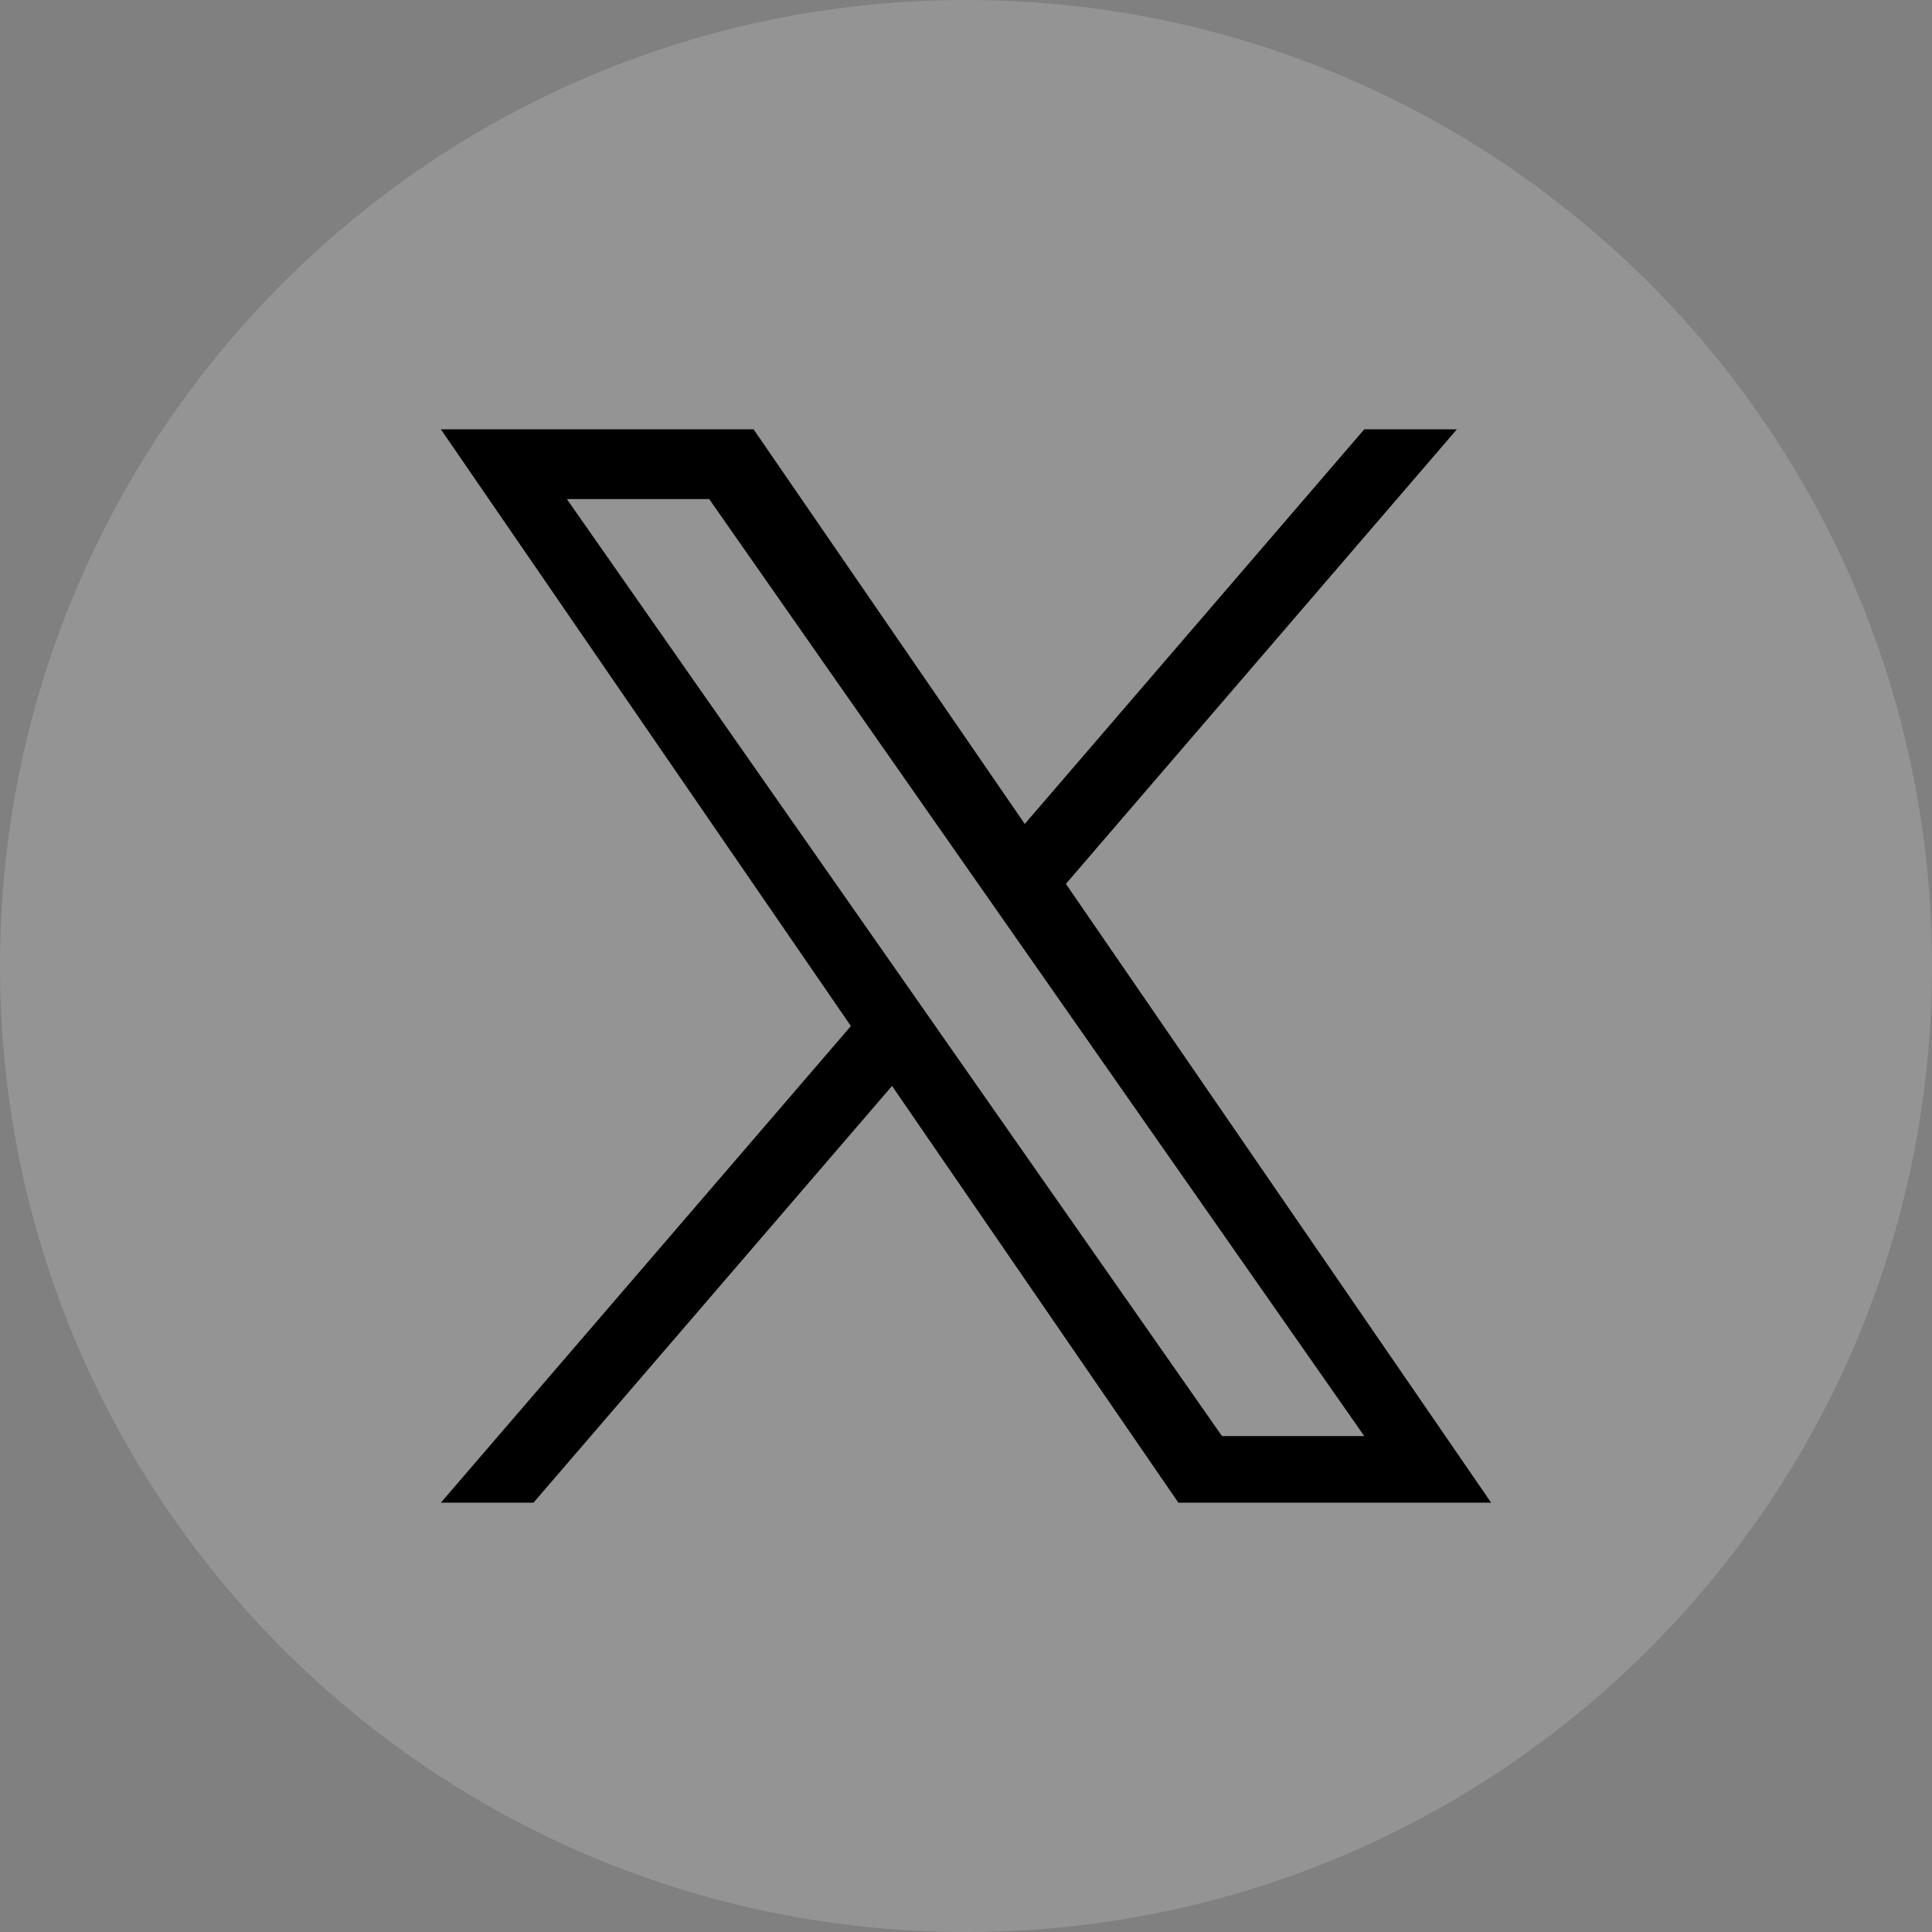
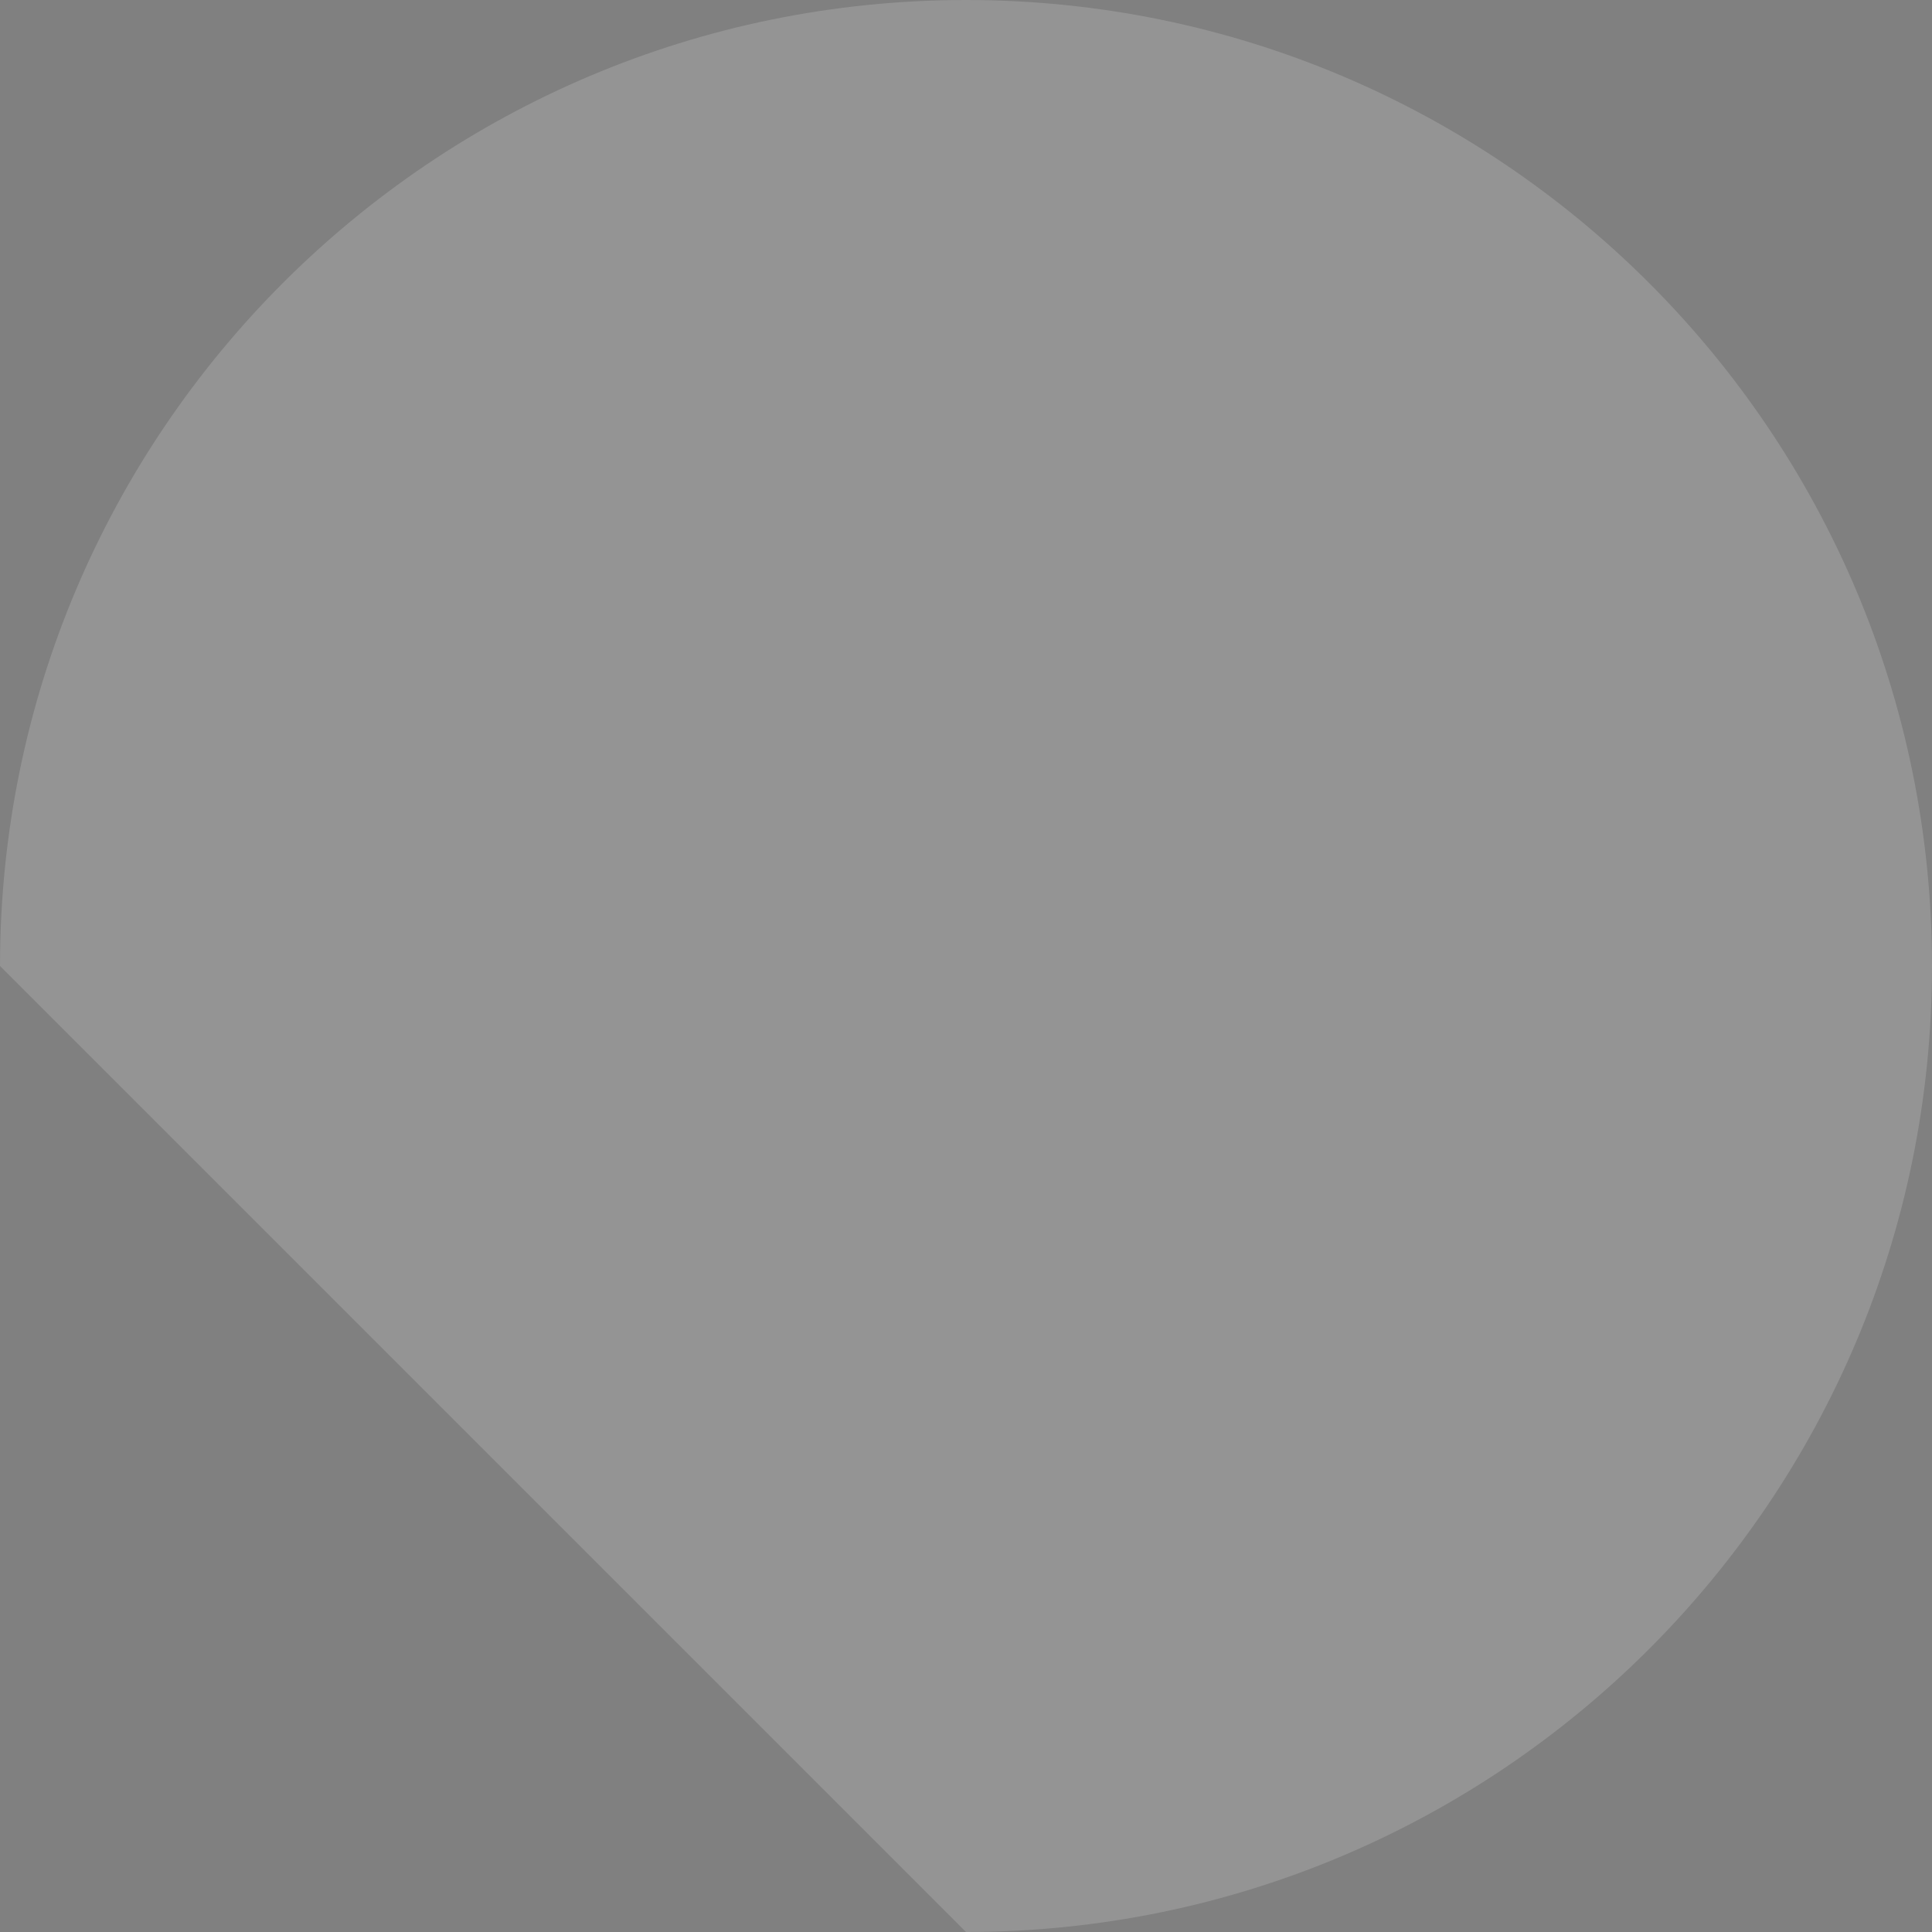
<svg xmlns="http://www.w3.org/2000/svg" width="36" height="36" viewBox="0 0 36 36" fill="none">
  <rect x="0" y="0" width="36" height="36" fill="#808080" stroke="none" />
-   <path d="M0 18C0 8.059 8.059 0 18 0C27.941 0 36 8.059 36 18C36 27.941 27.941 36 18 36C8.059 36 0 27.941 0 18Z" fill="white" fill-opacity="0.16" />
+   <path d="M0 18C0 8.059 8.059 0 18 0C27.941 0 36 8.059 36 18C36 27.941 27.941 36 18 36Z" fill="white" fill-opacity="0.16" />
  <g clip-path="url(#clip0_22149_2450)">
-     <path d="M19.862 16.469L27.147 8H25.421L19.095 15.353L14.042 8H8.215L15.855 19.119L8.215 28H9.941L16.622 20.235L21.957 28H27.785L19.861 16.469H19.862ZM17.497 19.217L16.723 18.11L10.563 9.3H13.215L18.186 16.41L18.96 17.517L25.421 26.759H22.77L17.497 19.218V19.217Z" fill="black" />
-   </g>
+     </g>
  <defs>
    <clipPath id="clip0_22149_2450">
-       <rect width="20" height="20" fill="white" transform="translate(8 8)" />
-     </clipPath>
+       </clipPath>
  </defs>
</svg>